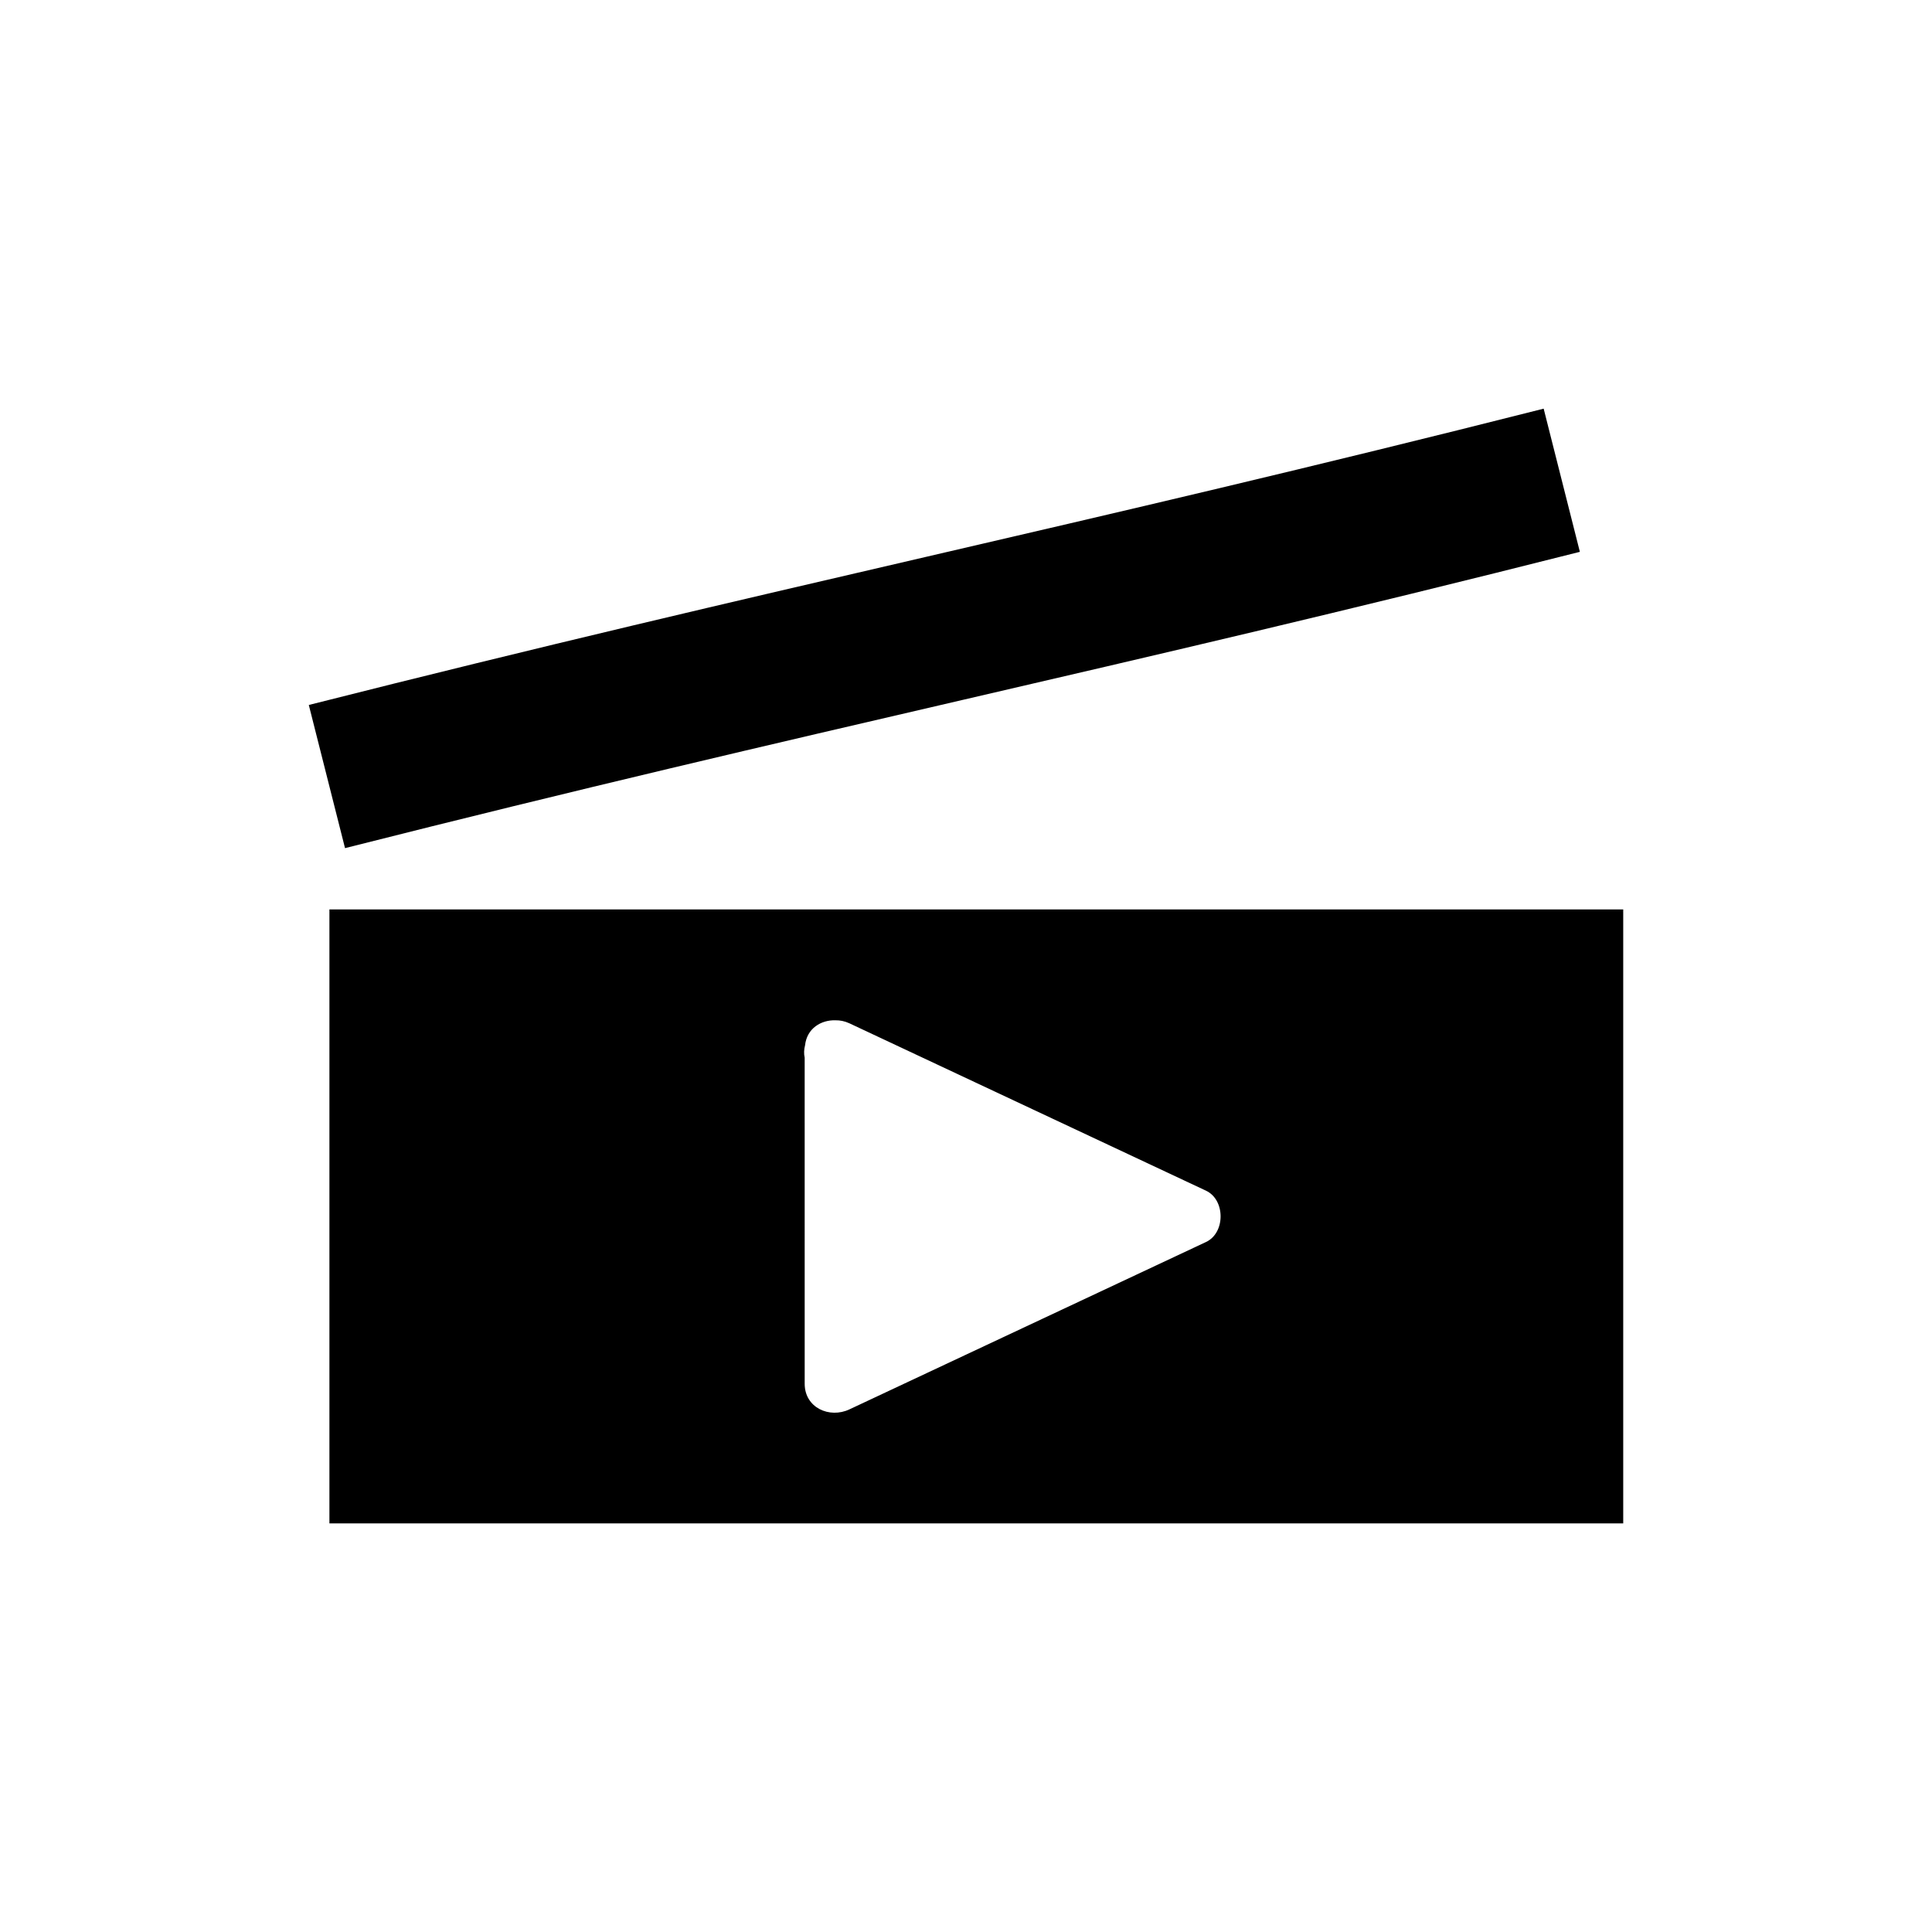
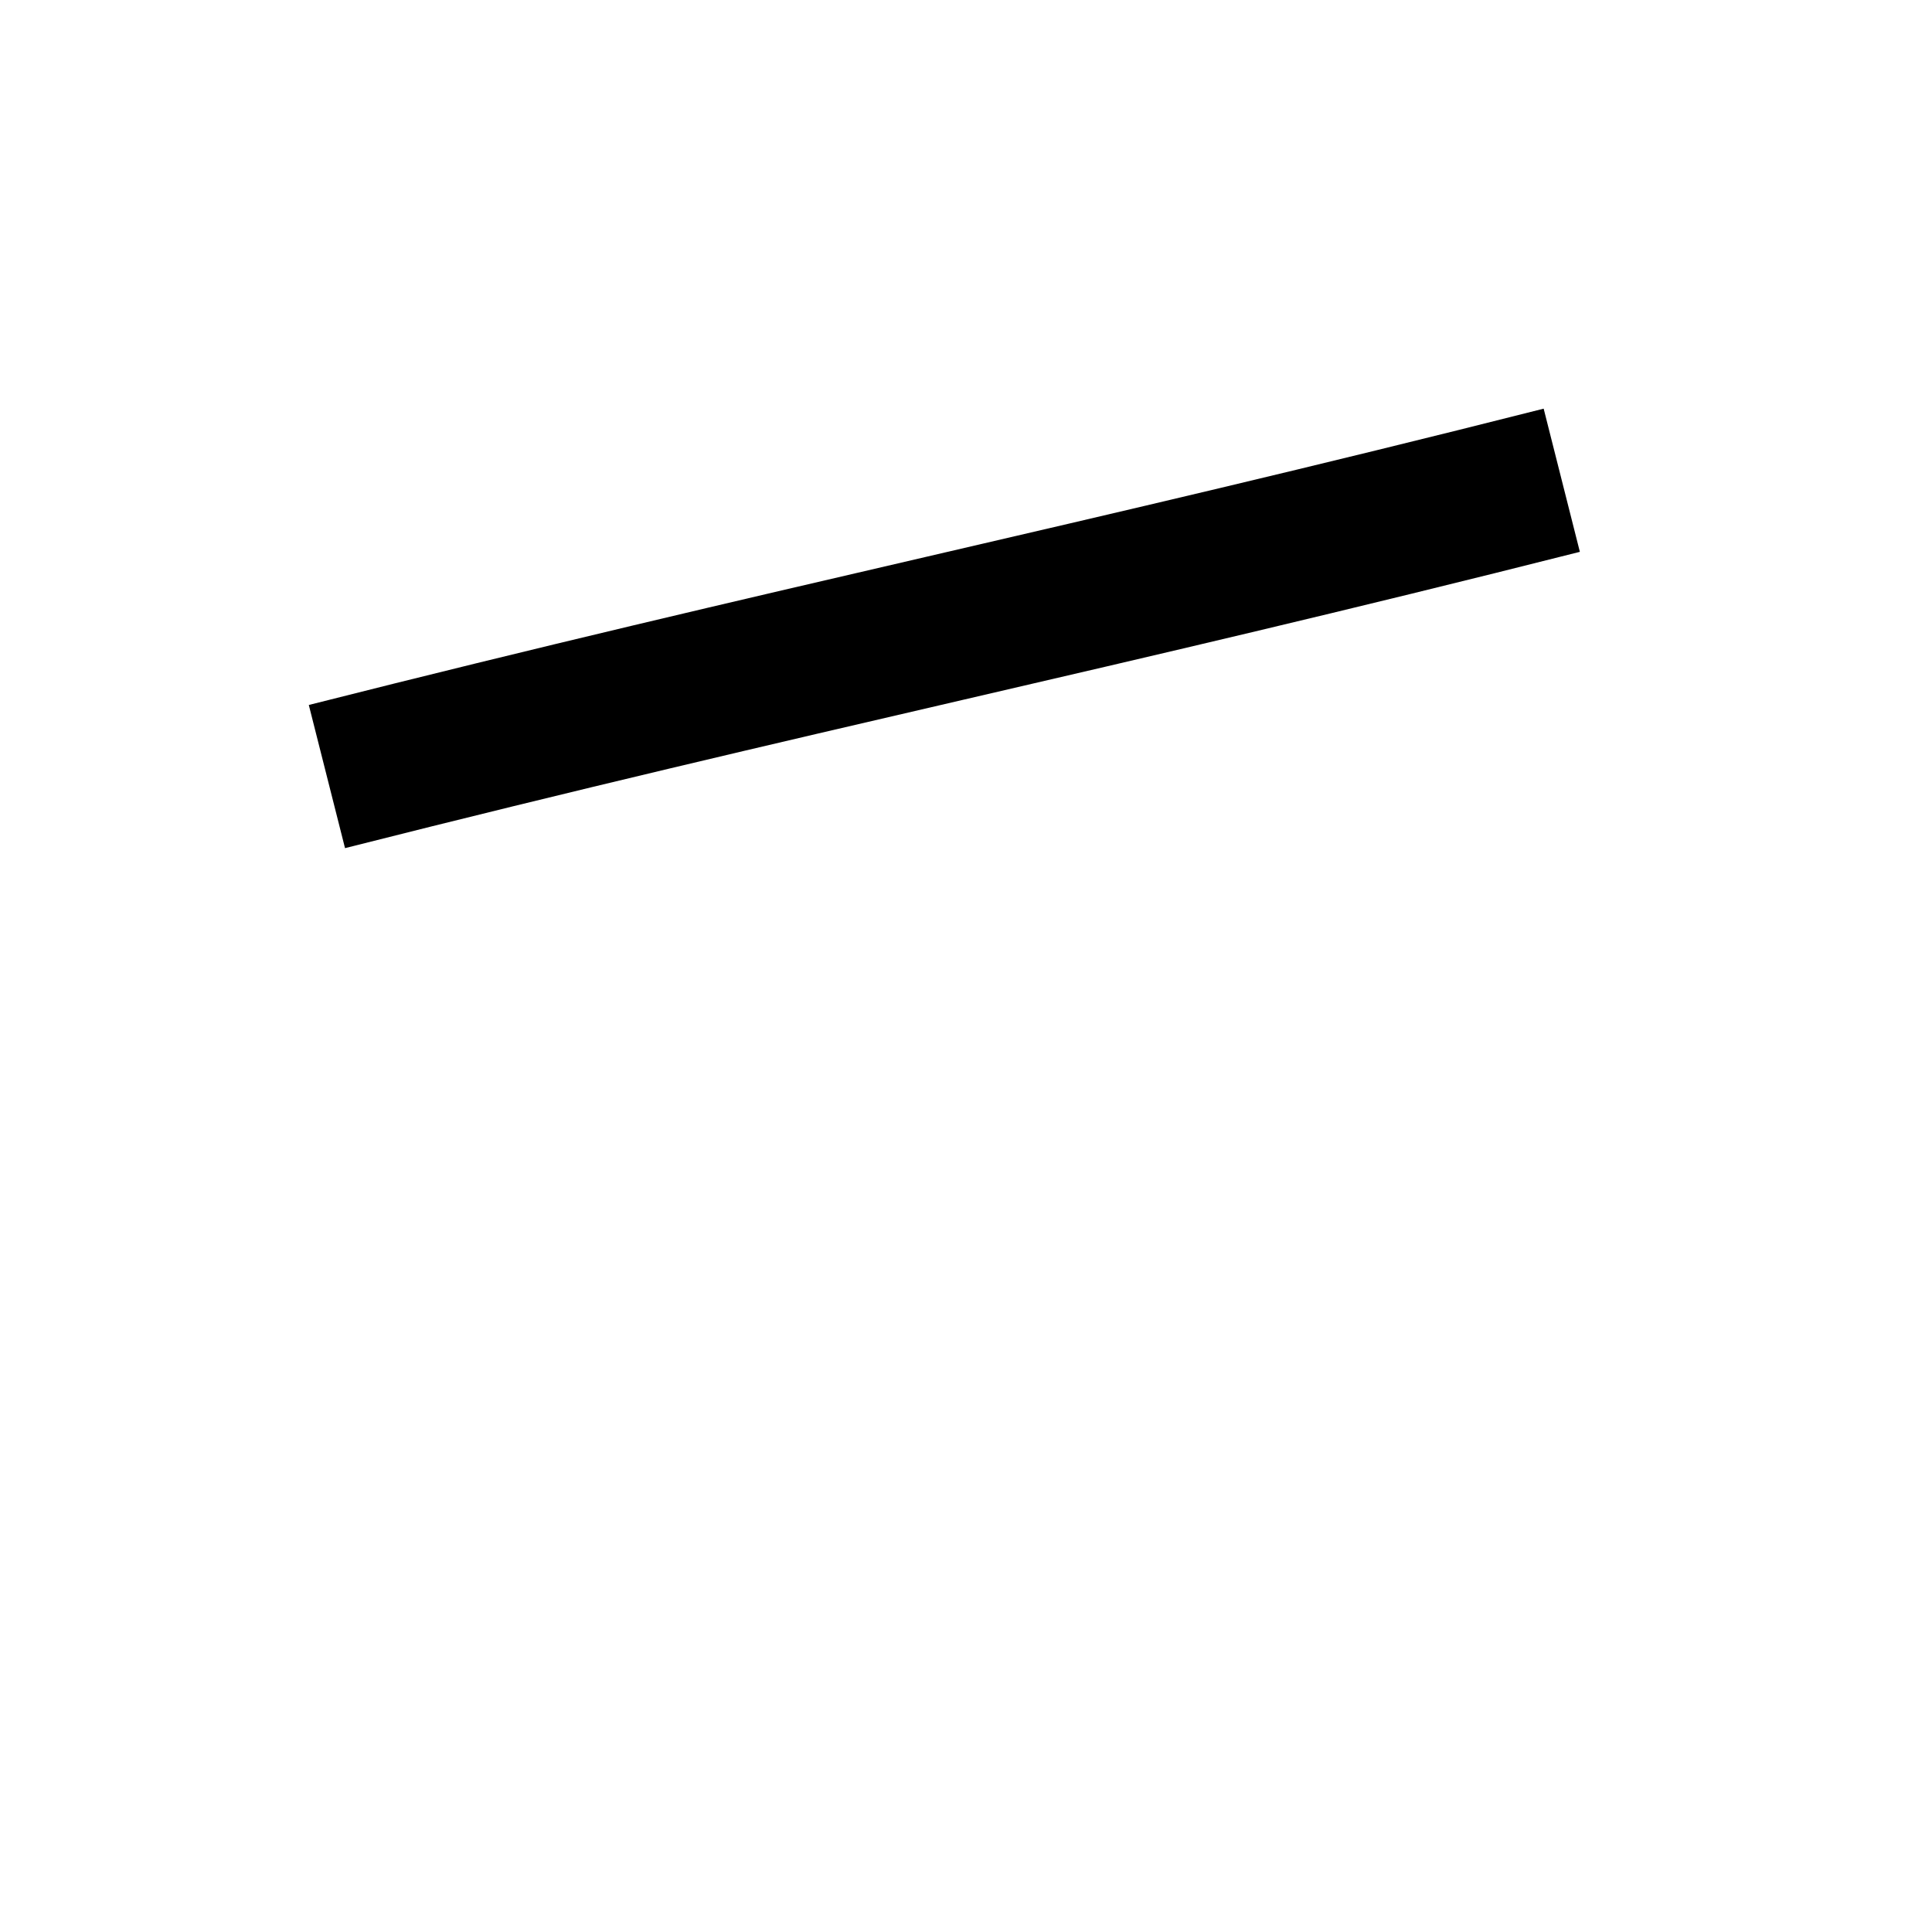
<svg xmlns="http://www.w3.org/2000/svg" fill="#000000" width="800px" height="800px" version="1.1" viewBox="144 144 512 512">
  <g>
    <path d="m562.68 290.24c-3.195-12.641-6.398-25.297-9.594-37.941-123.95 31.367-203.3 47.16-327.25 78.527 3.195 12.641 6.402 25.289 9.598 37.938 123.95-31.371 203.29-47.168 327.25-78.523z" />
-     <path d="m231.3 385.01v162.7h342.87v-162.7h-342.87zm232.31 88.133c-31.504 14.789-63.012 29.582-94.516 44.363-5.258 2.473-11.844-0.418-11.844-6.797 0-28.801 0-57.617-0.004-86.418-0.242-1.066-0.18-2.184 0.102-3.281 0.492-4.508 4.289-6.734 8.039-6.621 1.191-0.02 2.434 0.203 3.711 0.797 31.504 14.777 63.012 29.574 94.516 44.363 5.144 2.422 5.144 11.188-0.004 13.594z" />
  </g>
</svg>